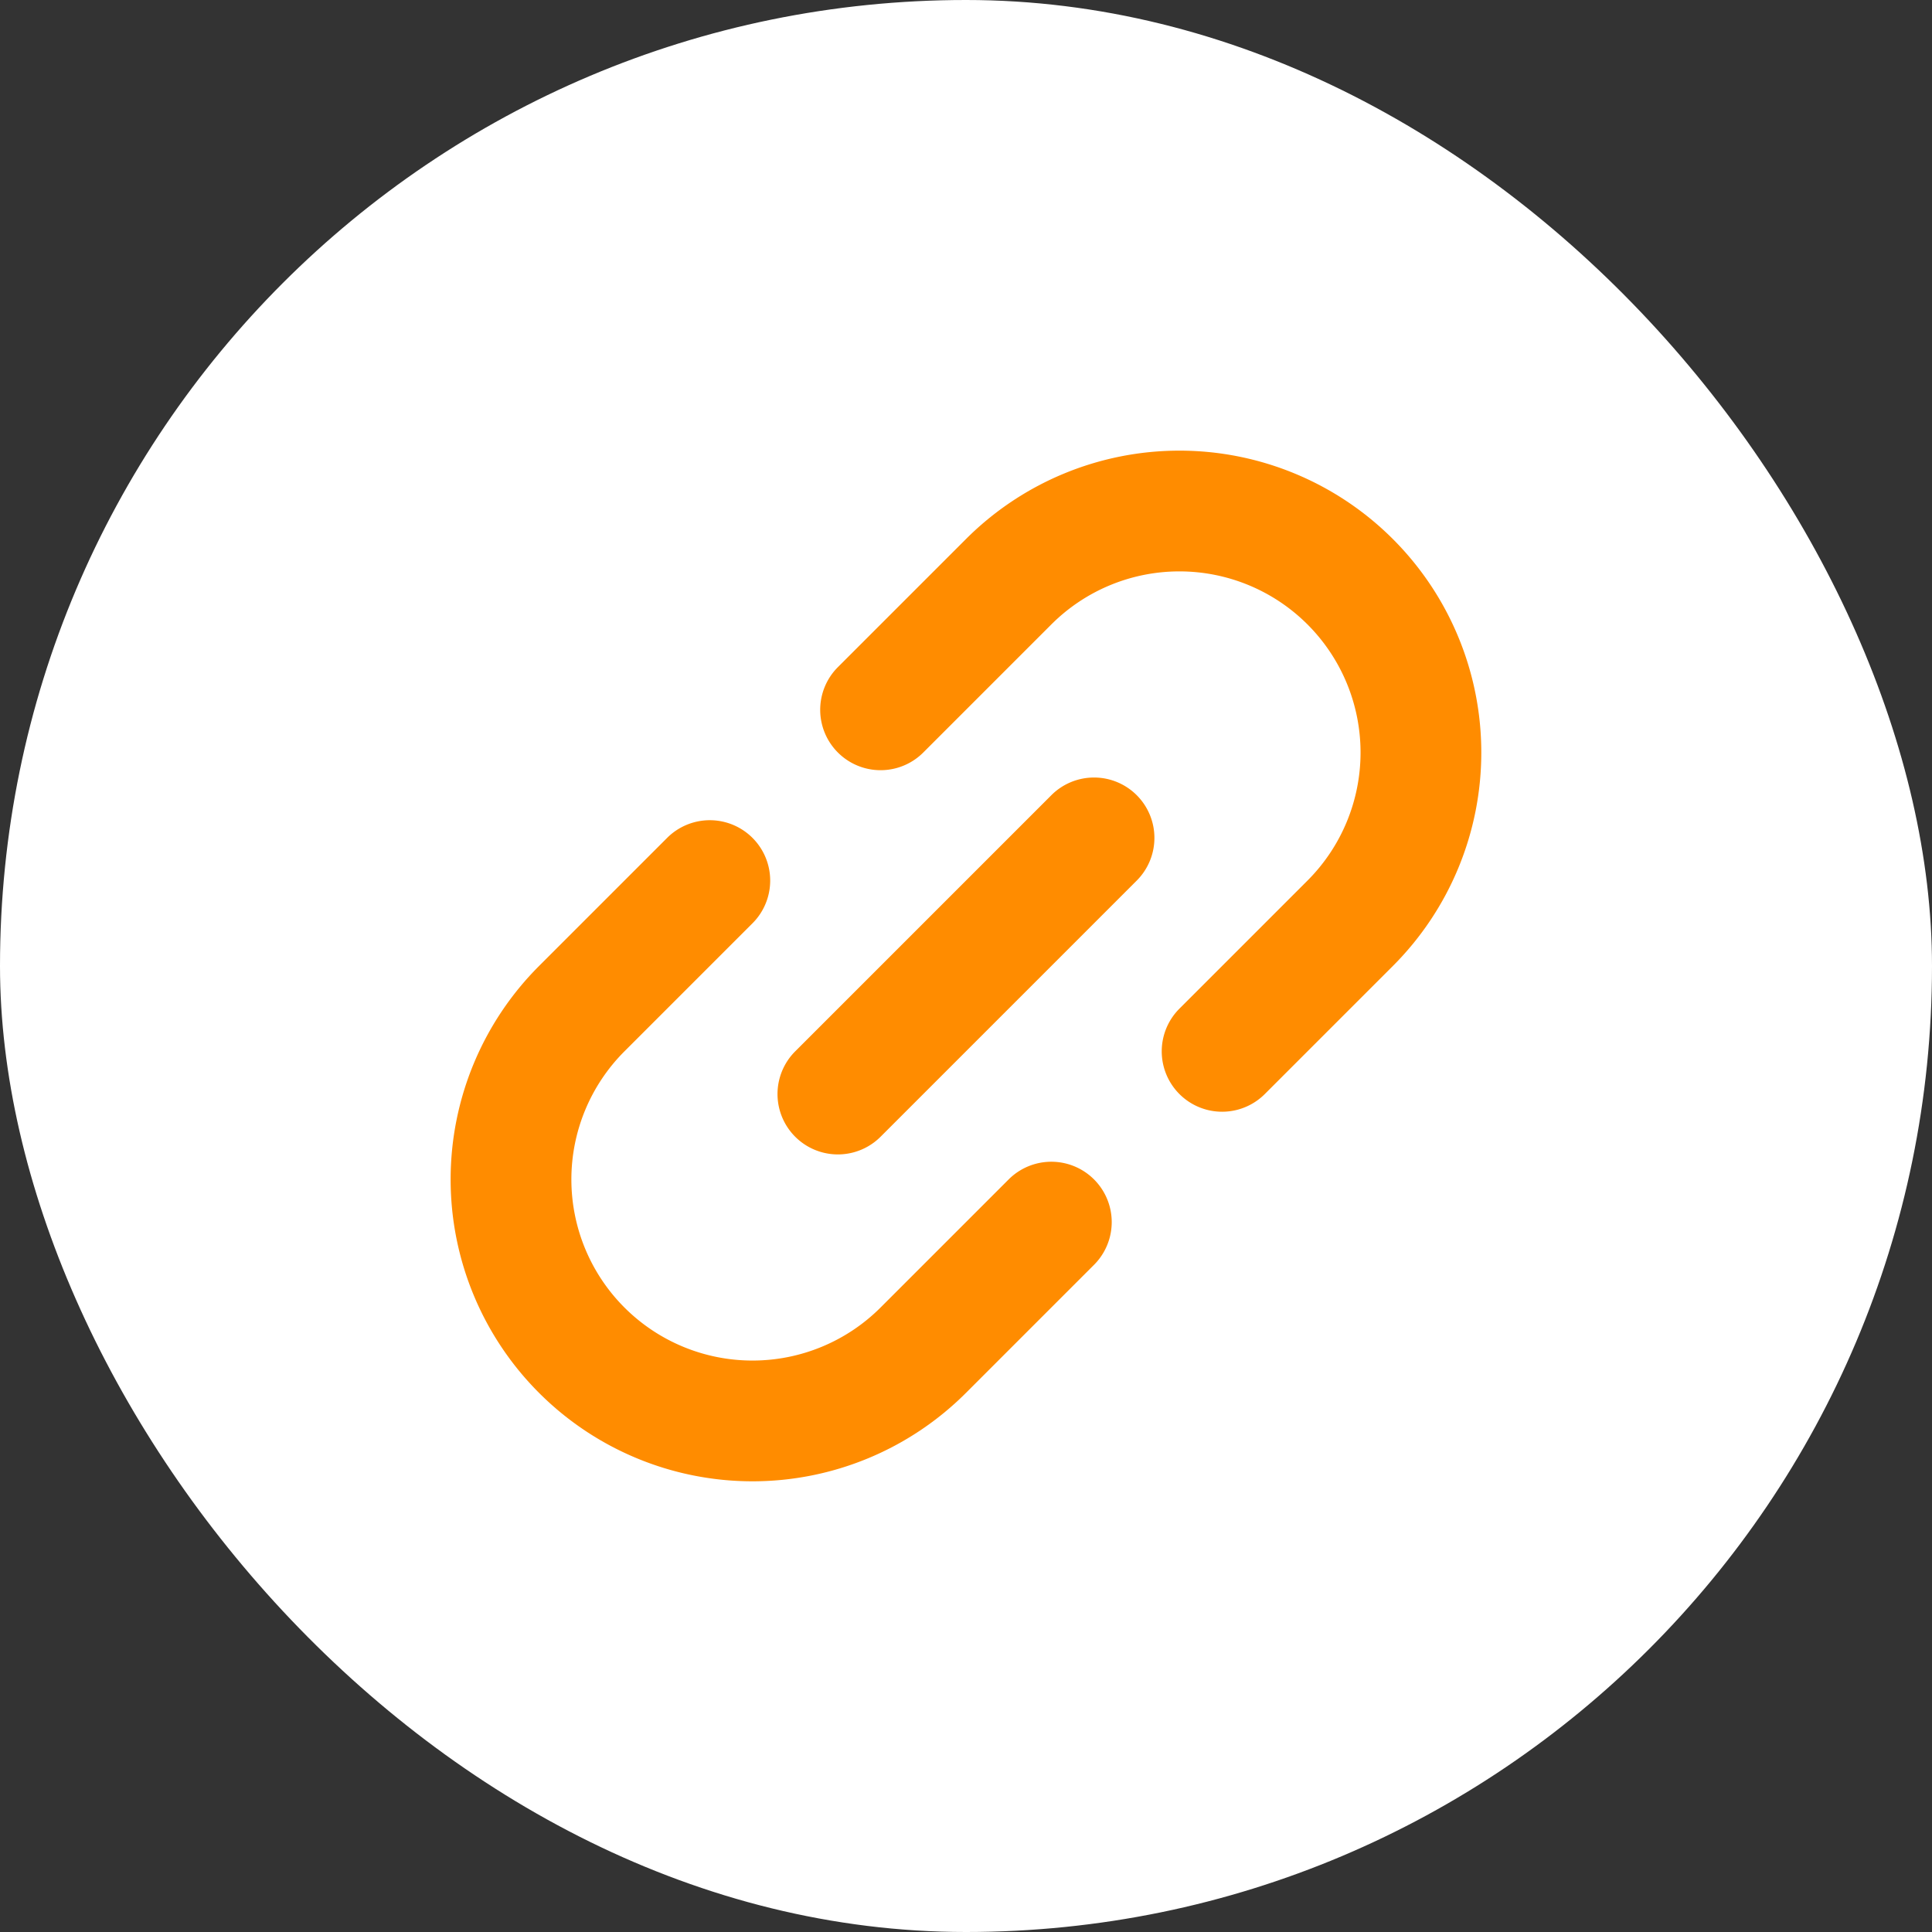
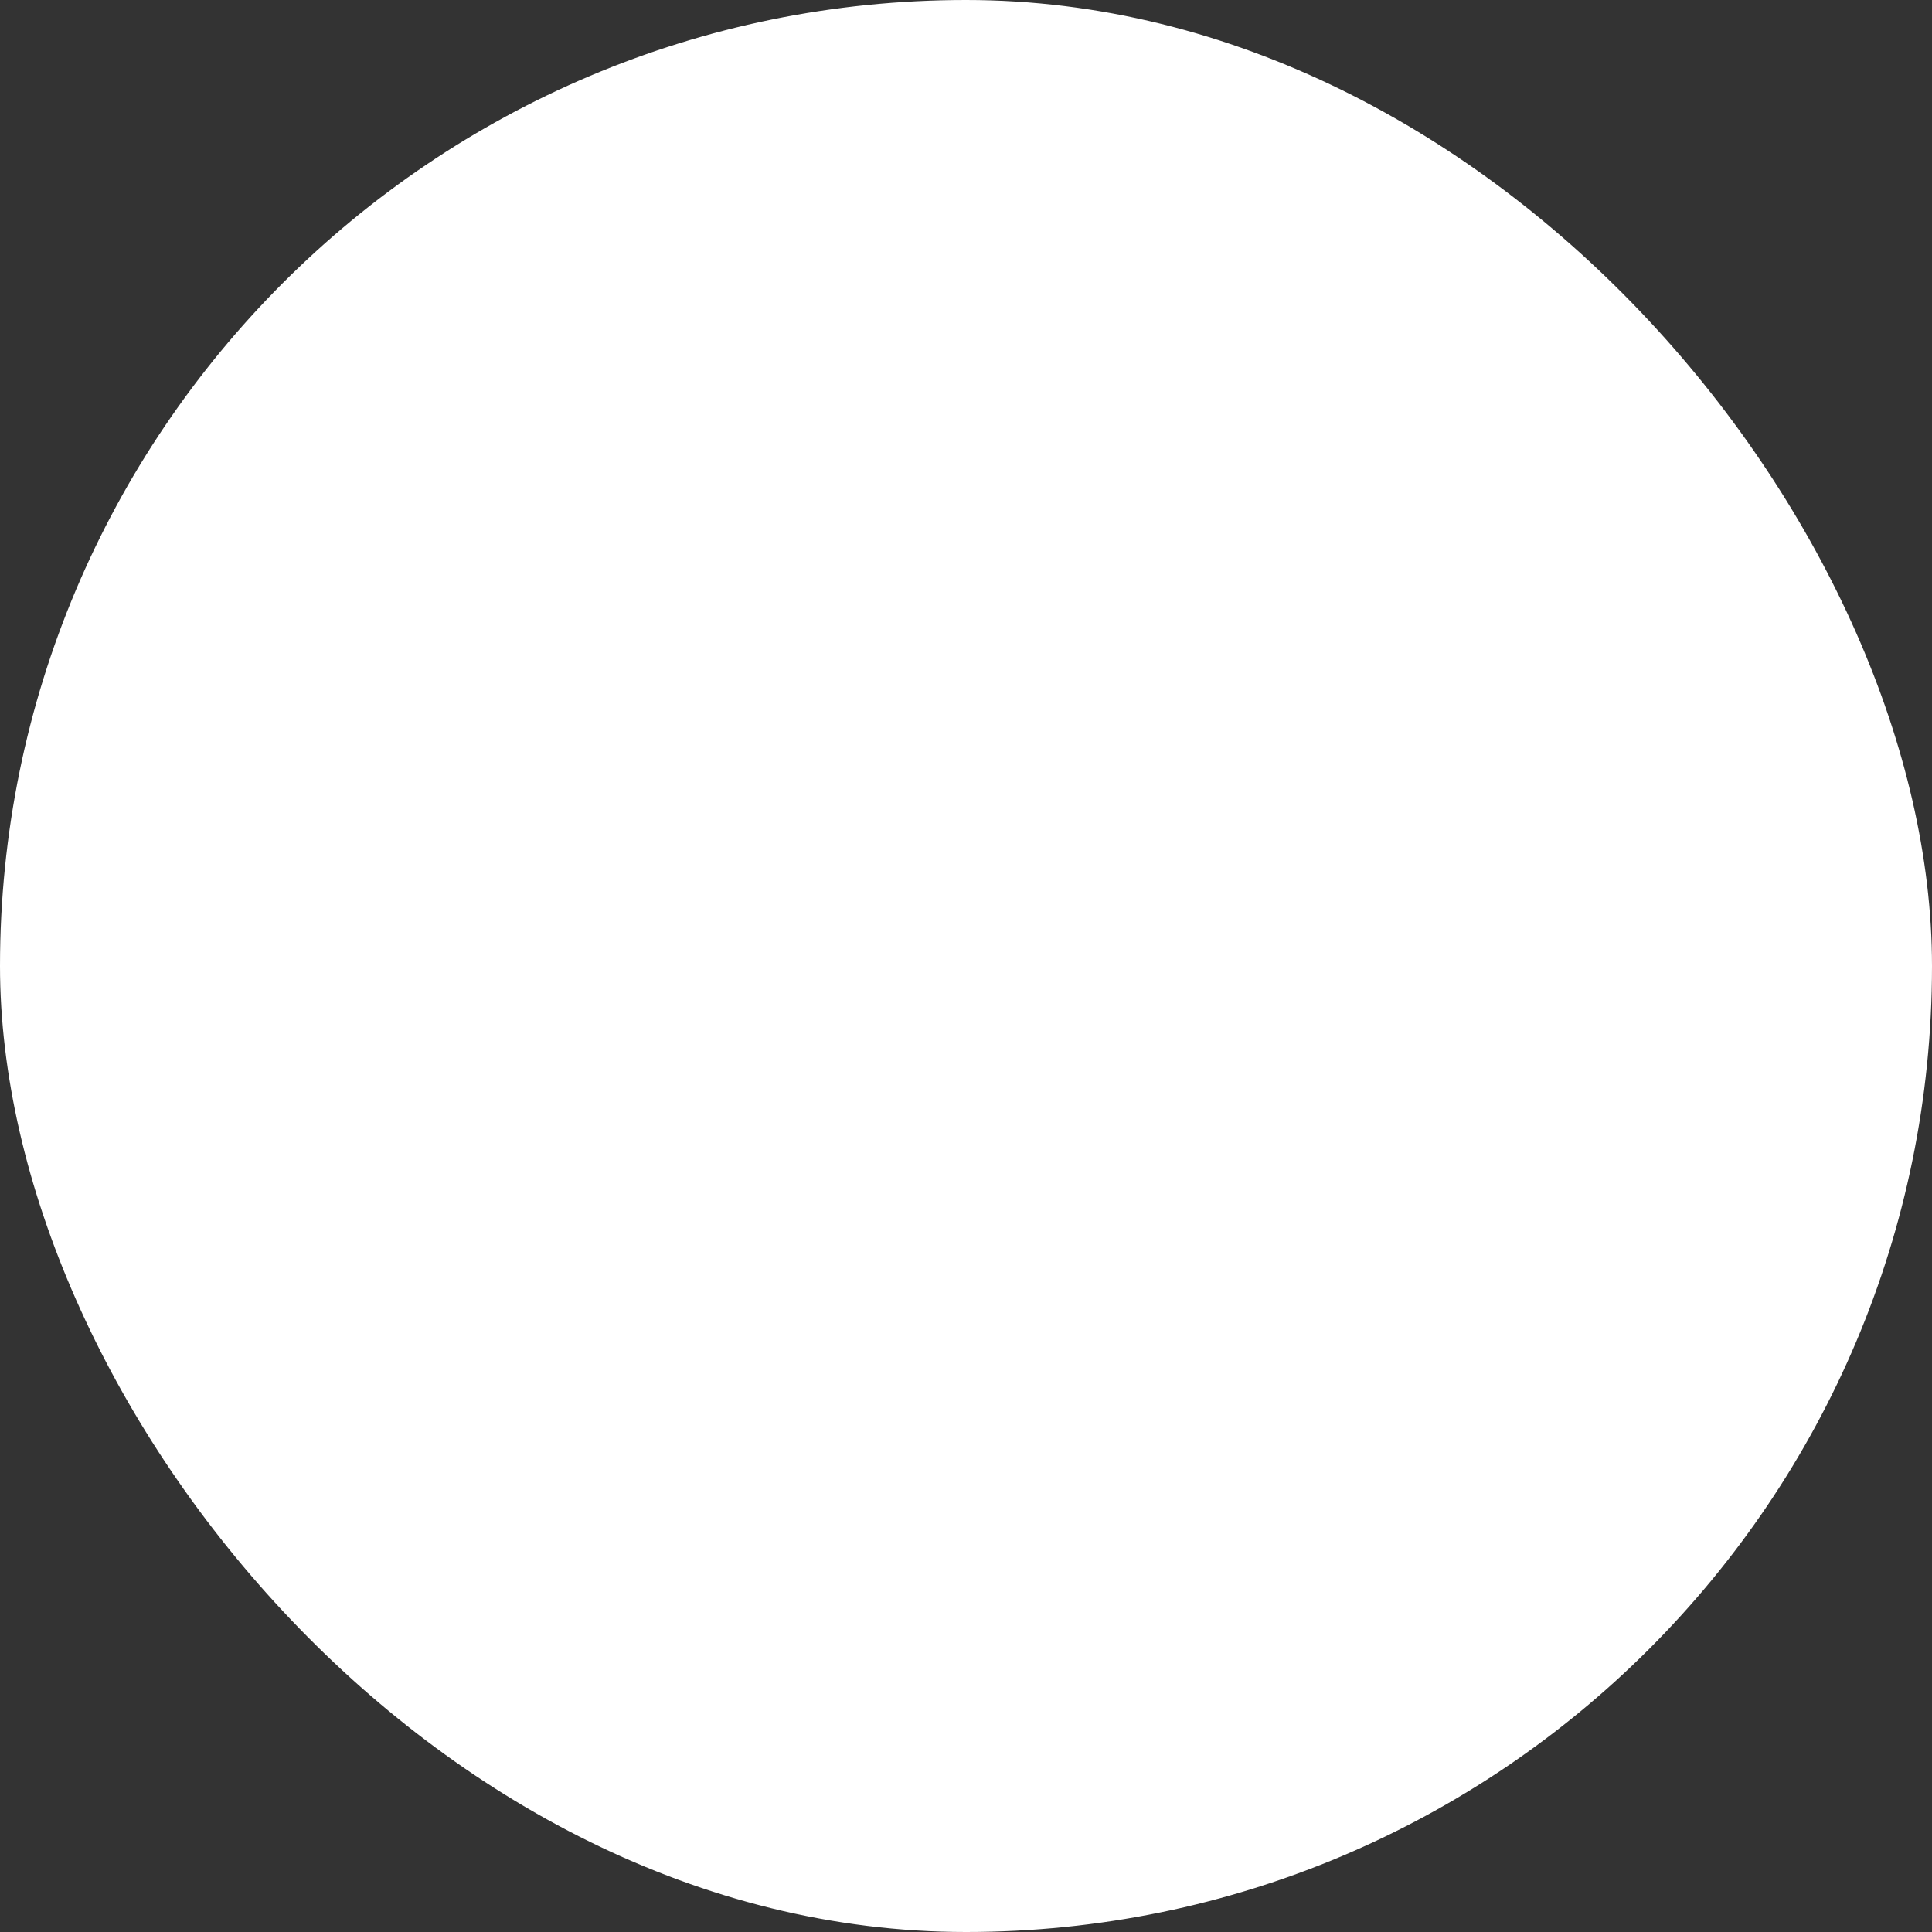
<svg xmlns="http://www.w3.org/2000/svg" id="Copy_Link" data-name="Copy Link" width="32" height="32" viewBox="0 0 32 32">
  <rect x="0" y="0" width="32" height="32" fill="#333333" stroke="none" />
  <rect id="Rectangle_3260" data-name="Rectangle 3260" width="32" height="32" rx="16" fill="#fff" />
-   <path id="b8edcfbe2353980e10379e8523e30943" d="M6,5A1,1,0,0,1,7,4h6a1,1,0,1,1,0,2H7A1,1,0,0,1,6,5ZM8,2H5A3,3,0,1,0,5,8H8a1,1,0,0,1,0,2H5A5,5,0,0,1,5,0H8A1,1,0,0,1,8,2Zm7,8H12a1,1,0,0,1,0-2h3a3,3,0,1,0,0-6H12a1,1,0,1,1,0-2h3a5,5,0,0,1,0,10Z" transform="translate(26.606 12.464) rotate(135)" fill="#ff8c00" />
</svg>